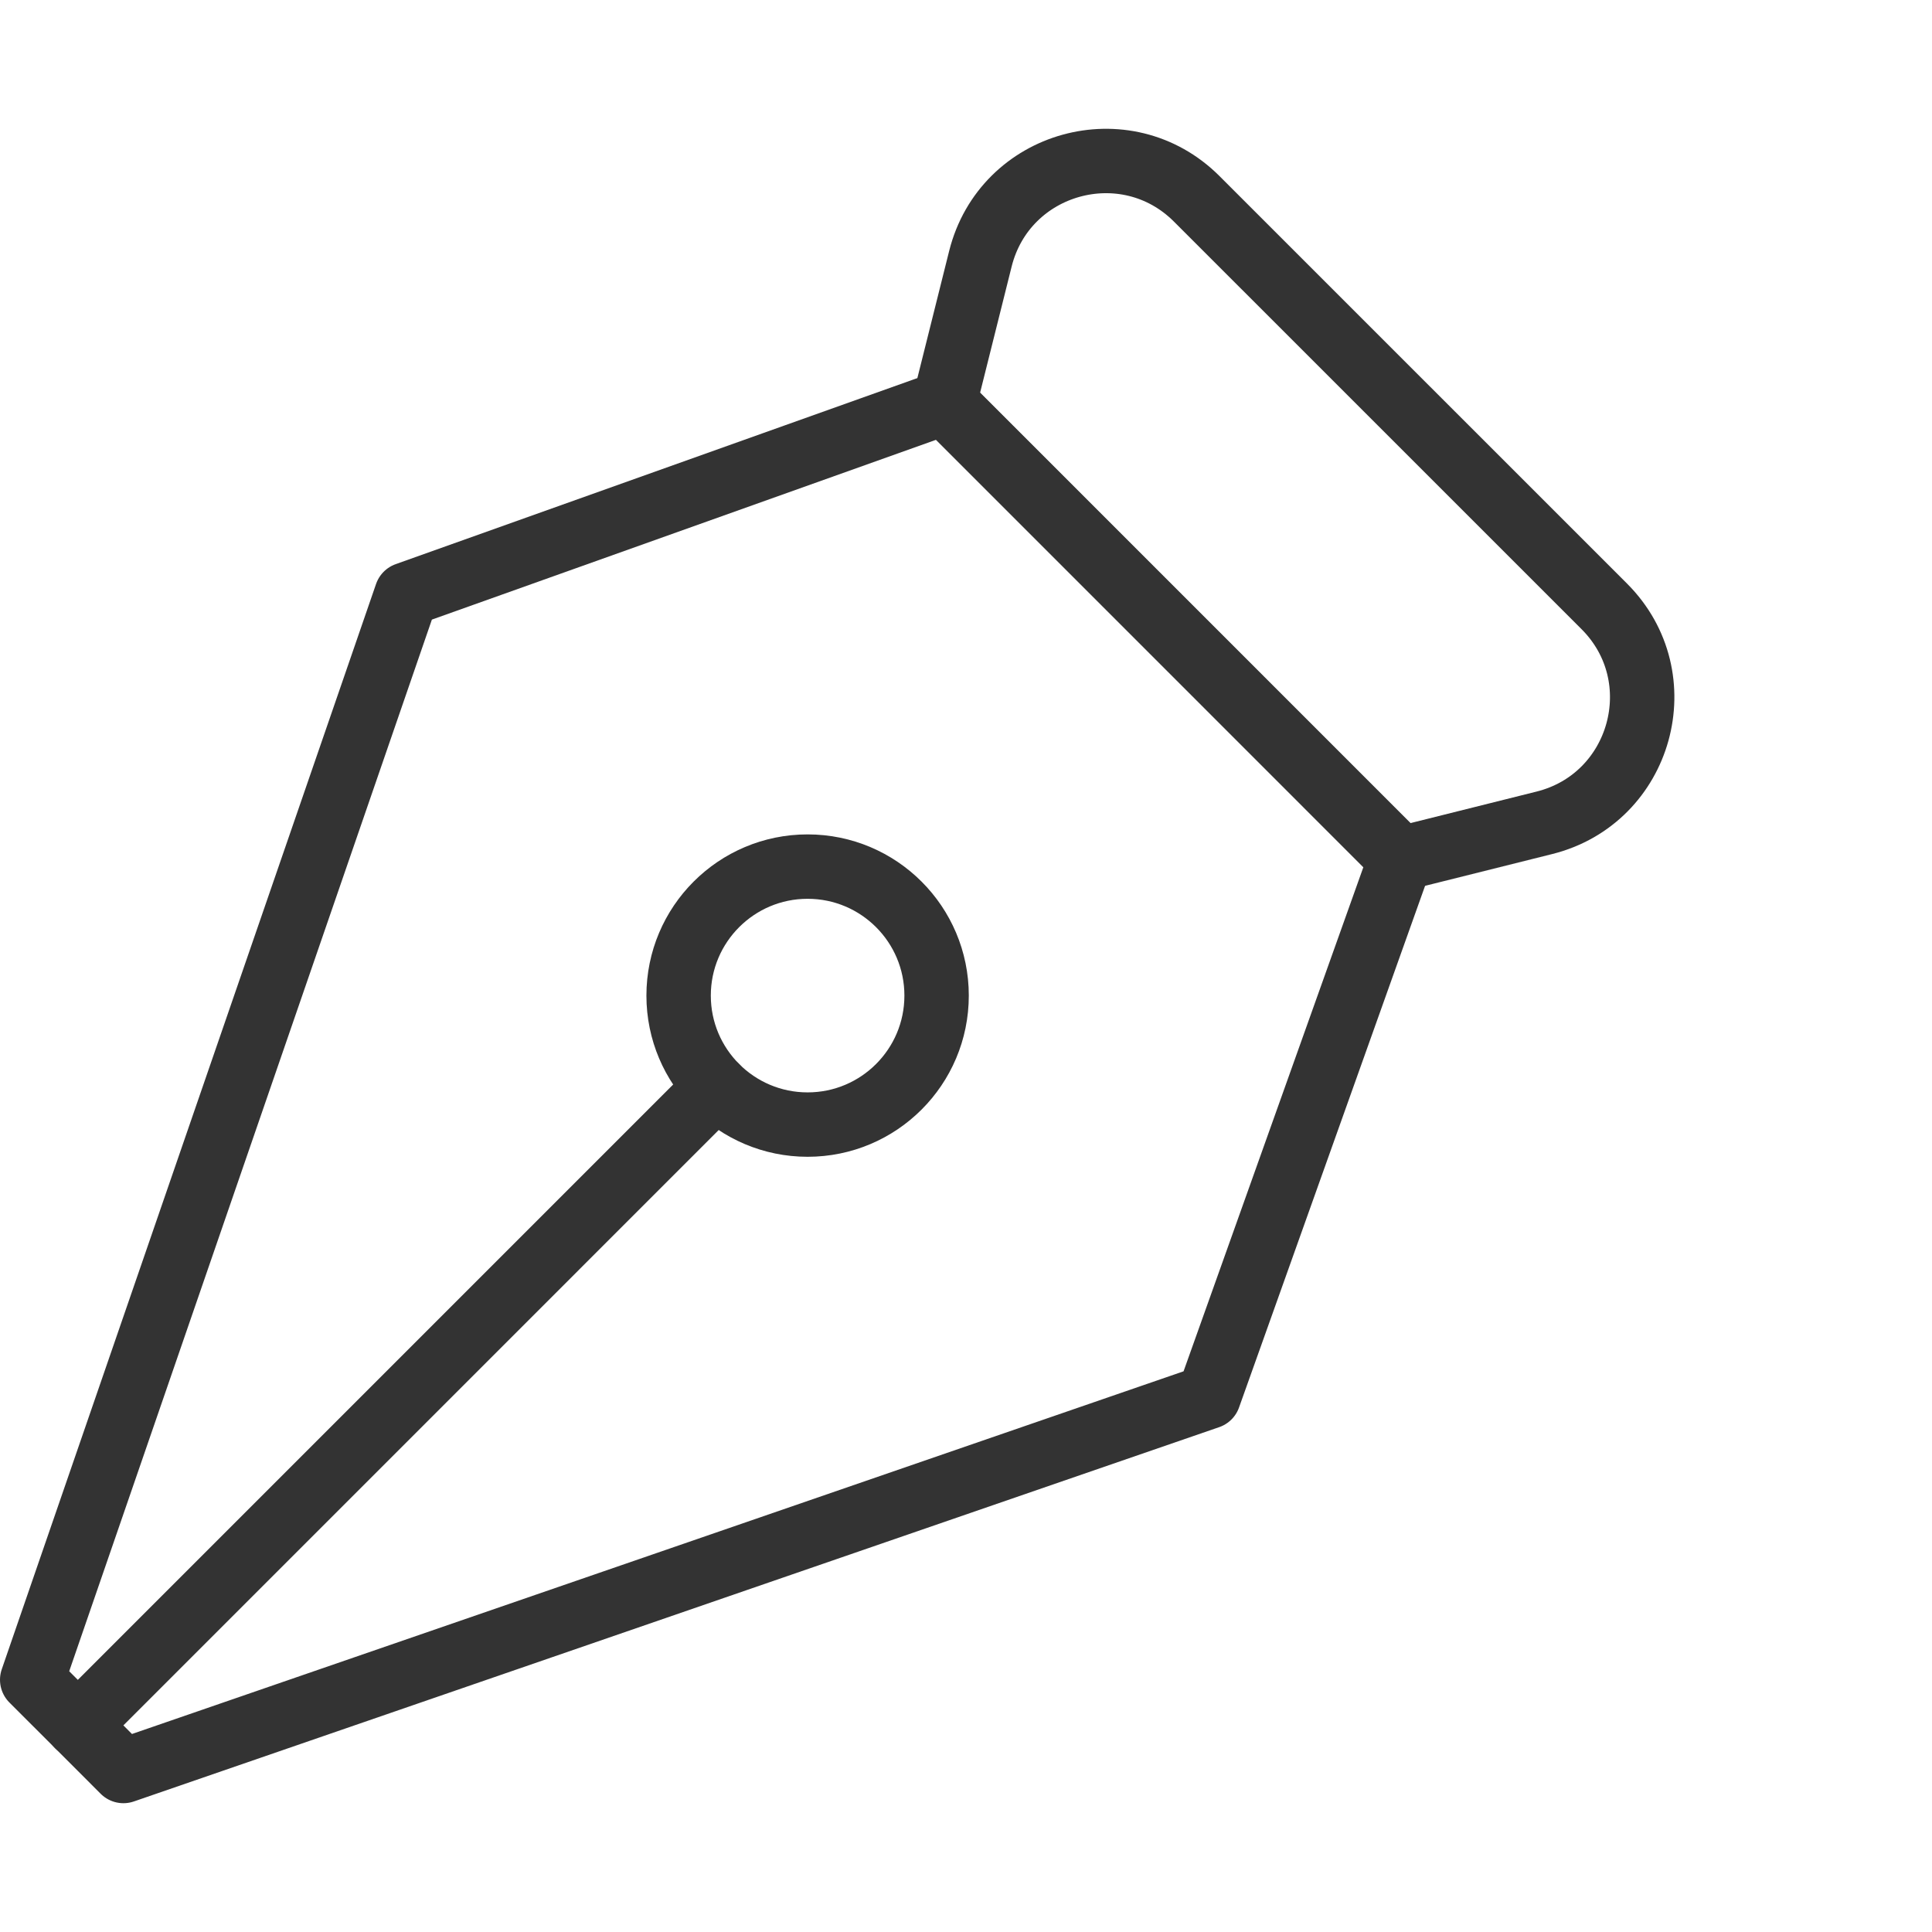
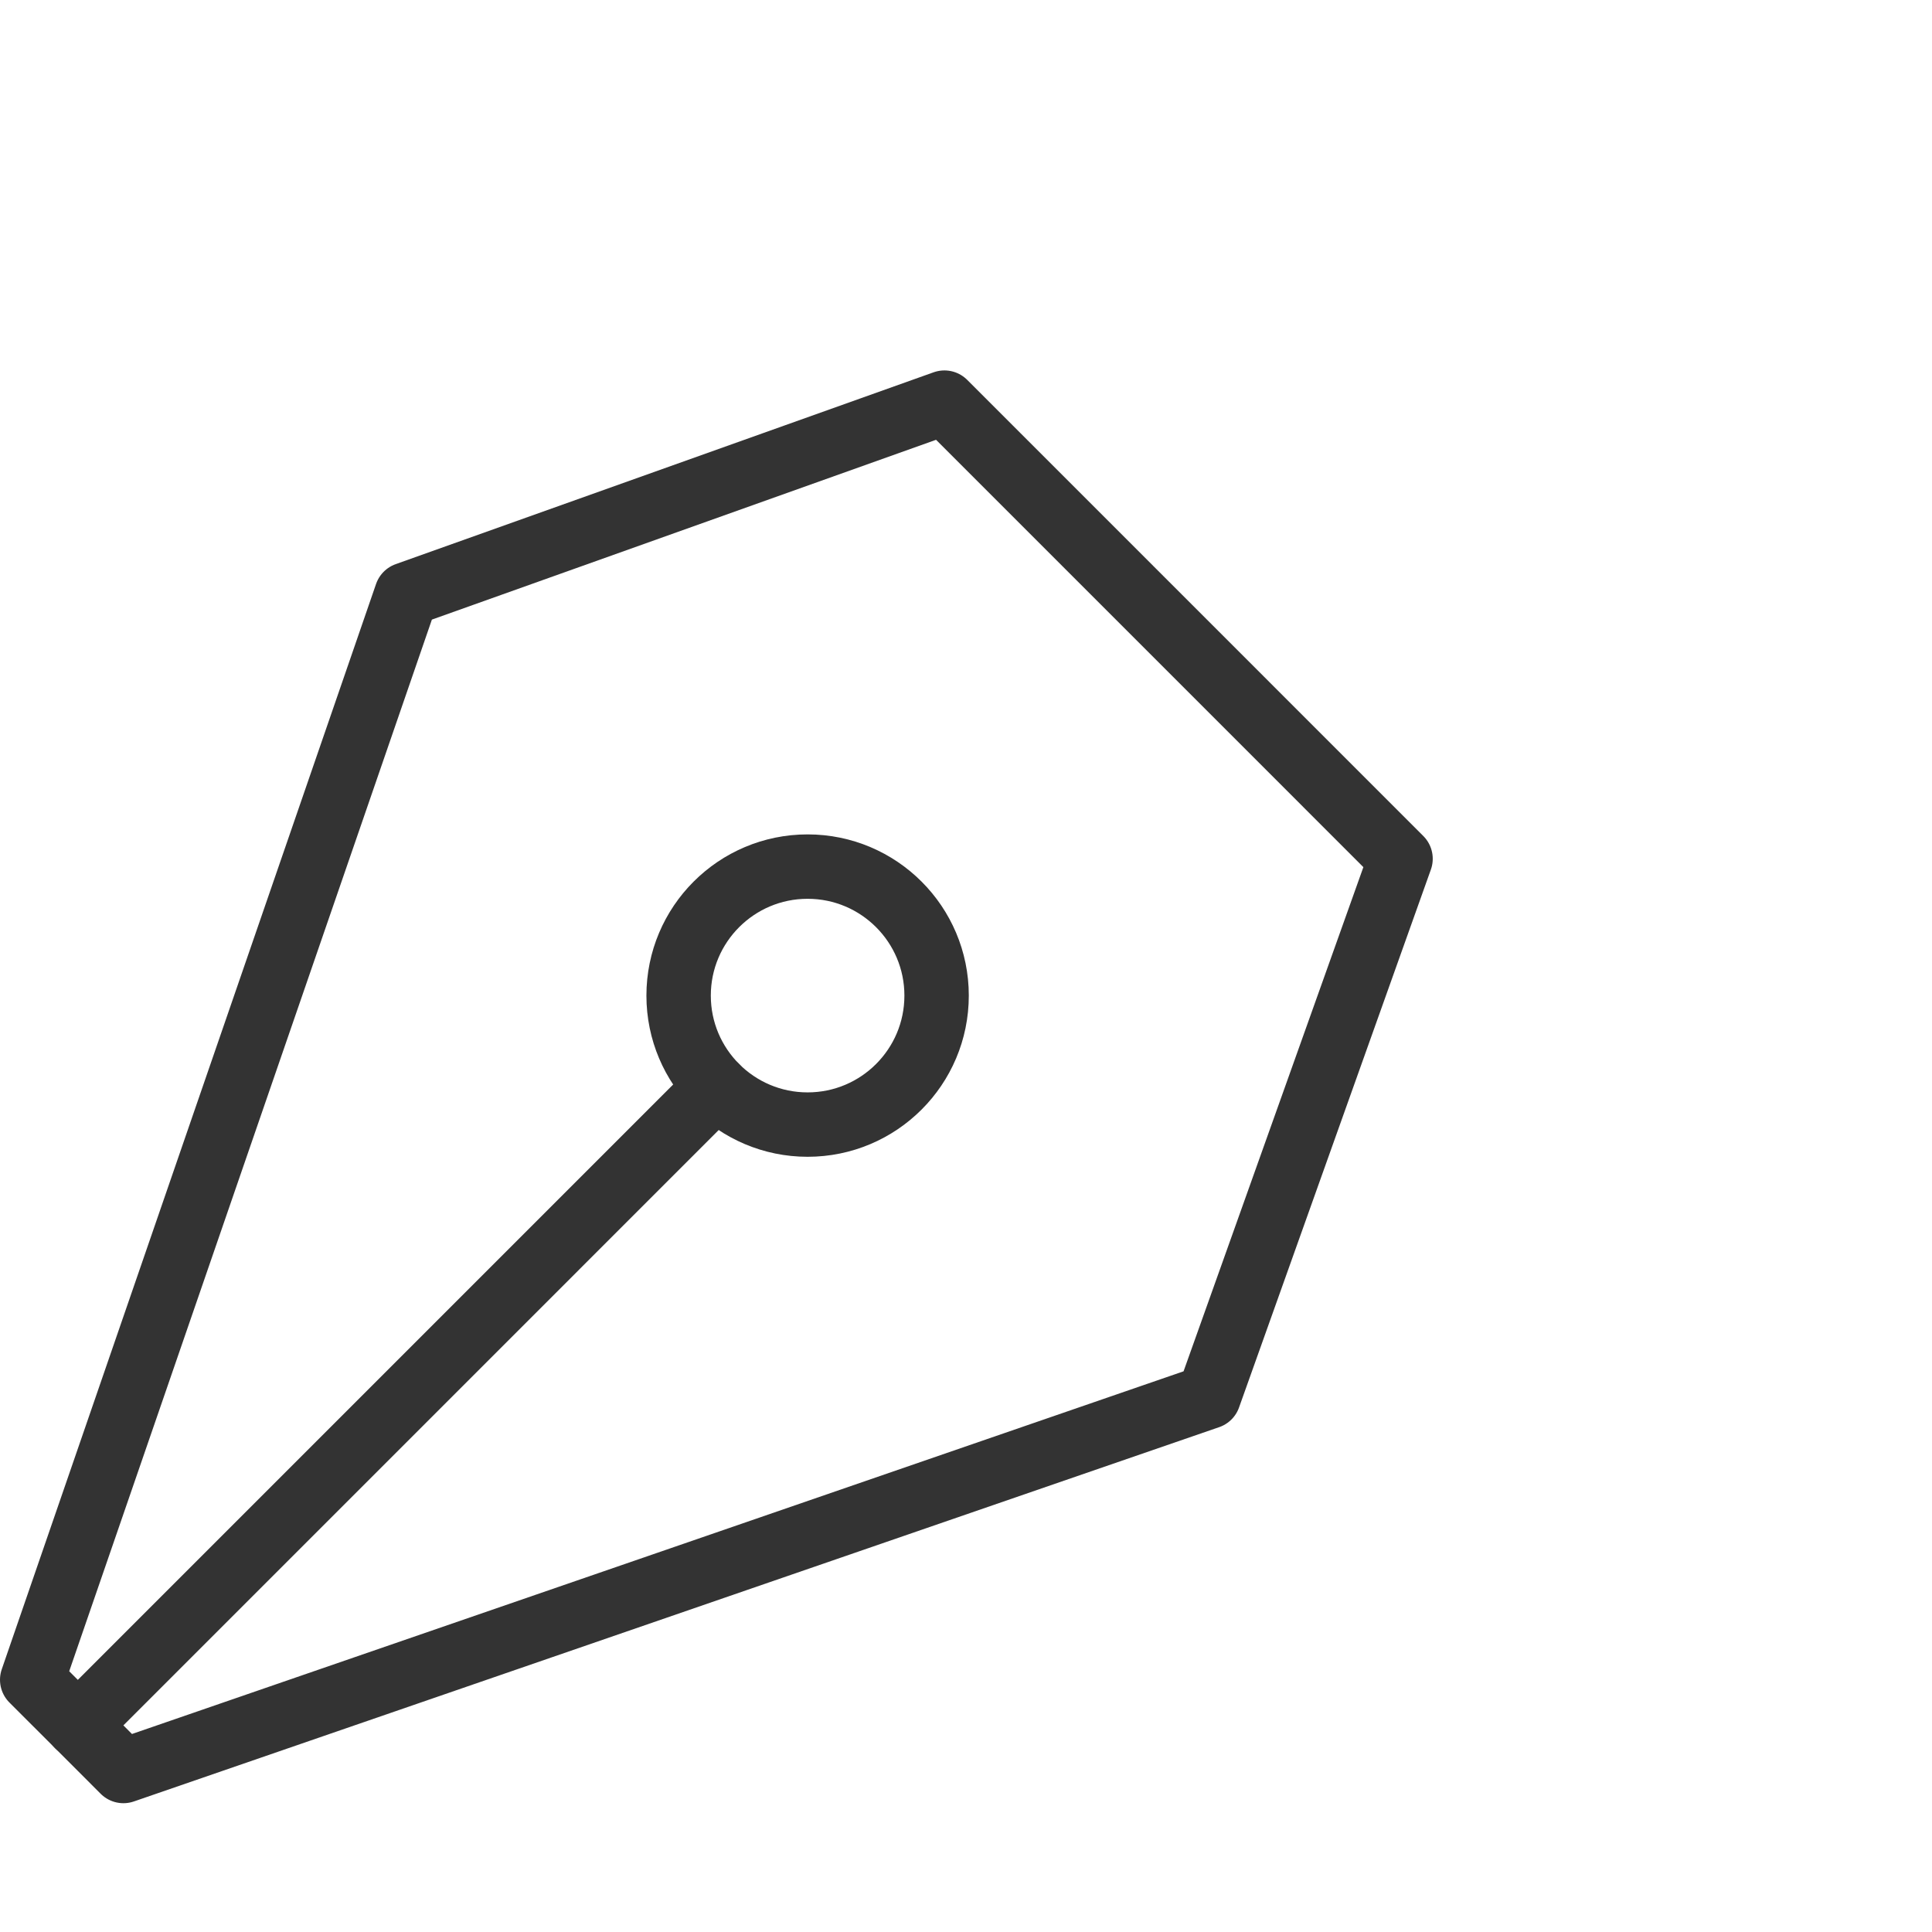
<svg xmlns="http://www.w3.org/2000/svg" version="1.1" id="Layer_1" x="0px" y="0px" width="60px" height="60px" viewBox="0 0 60 60" enable-background="new 0 0 60 60" xml:space="preserve">
  <g>
    <circle fill="none" stroke="#333333" stroke-width="2" stroke-linecap="round" stroke-linejoin="round" stroke-miterlimit="10" cx="25.081" cy="30.919" r="4.006" />
-     <path fill-rule="evenodd" clip-rule="evenodd" fill="none" stroke="#333333" stroke-width="2" stroke-linecap="round" stroke-linejoin="round" stroke-miterlimit="10" d="   M43.495,26.67L29.33,12.504l1.117-4.467c0.755-3.021,4.518-4.063,6.719-1.861l12.658,12.657c2.201,2.202,1.159,5.964-1.861,6.72   L43.495,26.67z" />
    <polygon fill-rule="evenodd" clip-rule="evenodd" fill="none" stroke="#333333" stroke-width="2" stroke-linecap="round" stroke-linejoin="round" stroke-miterlimit="10" points="   43.495,26.67 37.121,20.295 29.33,12.504 12.624,18.462 1,52.167 3.125,54.291 3.833,55 37.537,43.376  " />
    <line fill-rule="evenodd" clip-rule="evenodd" fill="none" stroke="#333333" stroke-width="2" stroke-linecap="round" stroke-linejoin="round" stroke-miterlimit="10" x1="2.417" y1="53.584" x2="22.248" y2="33.752" />
  </g>
</svg>